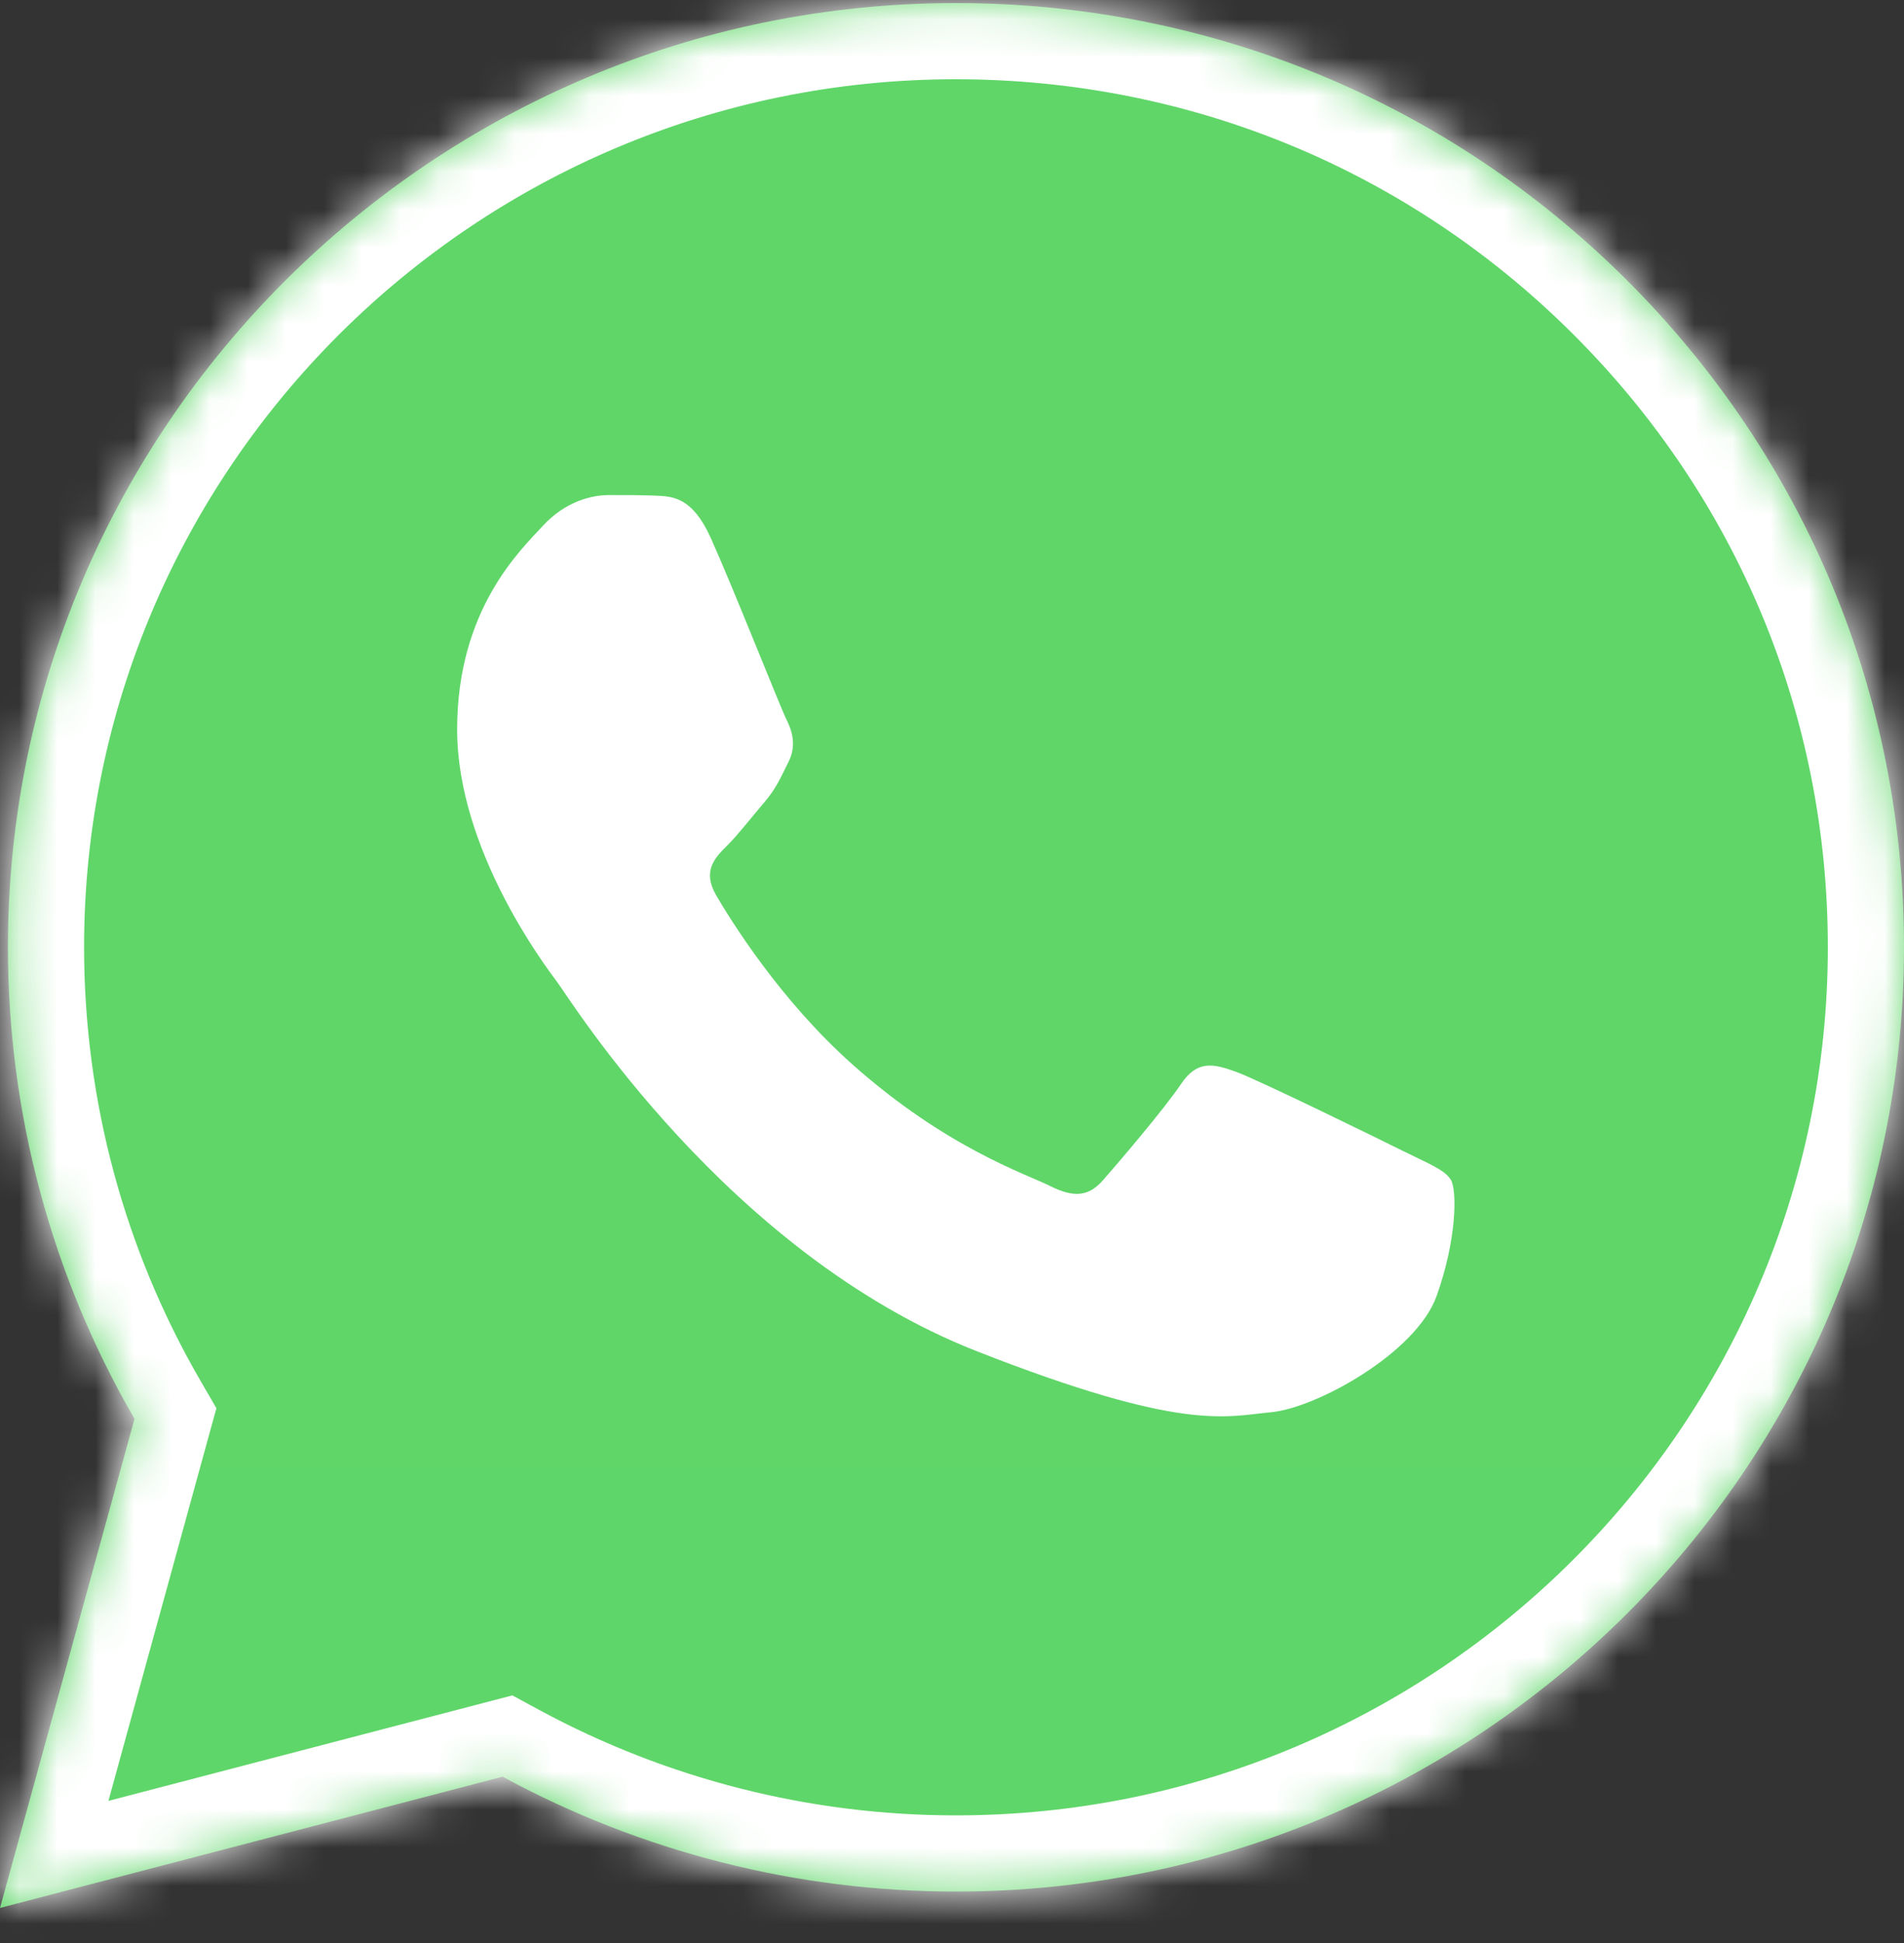
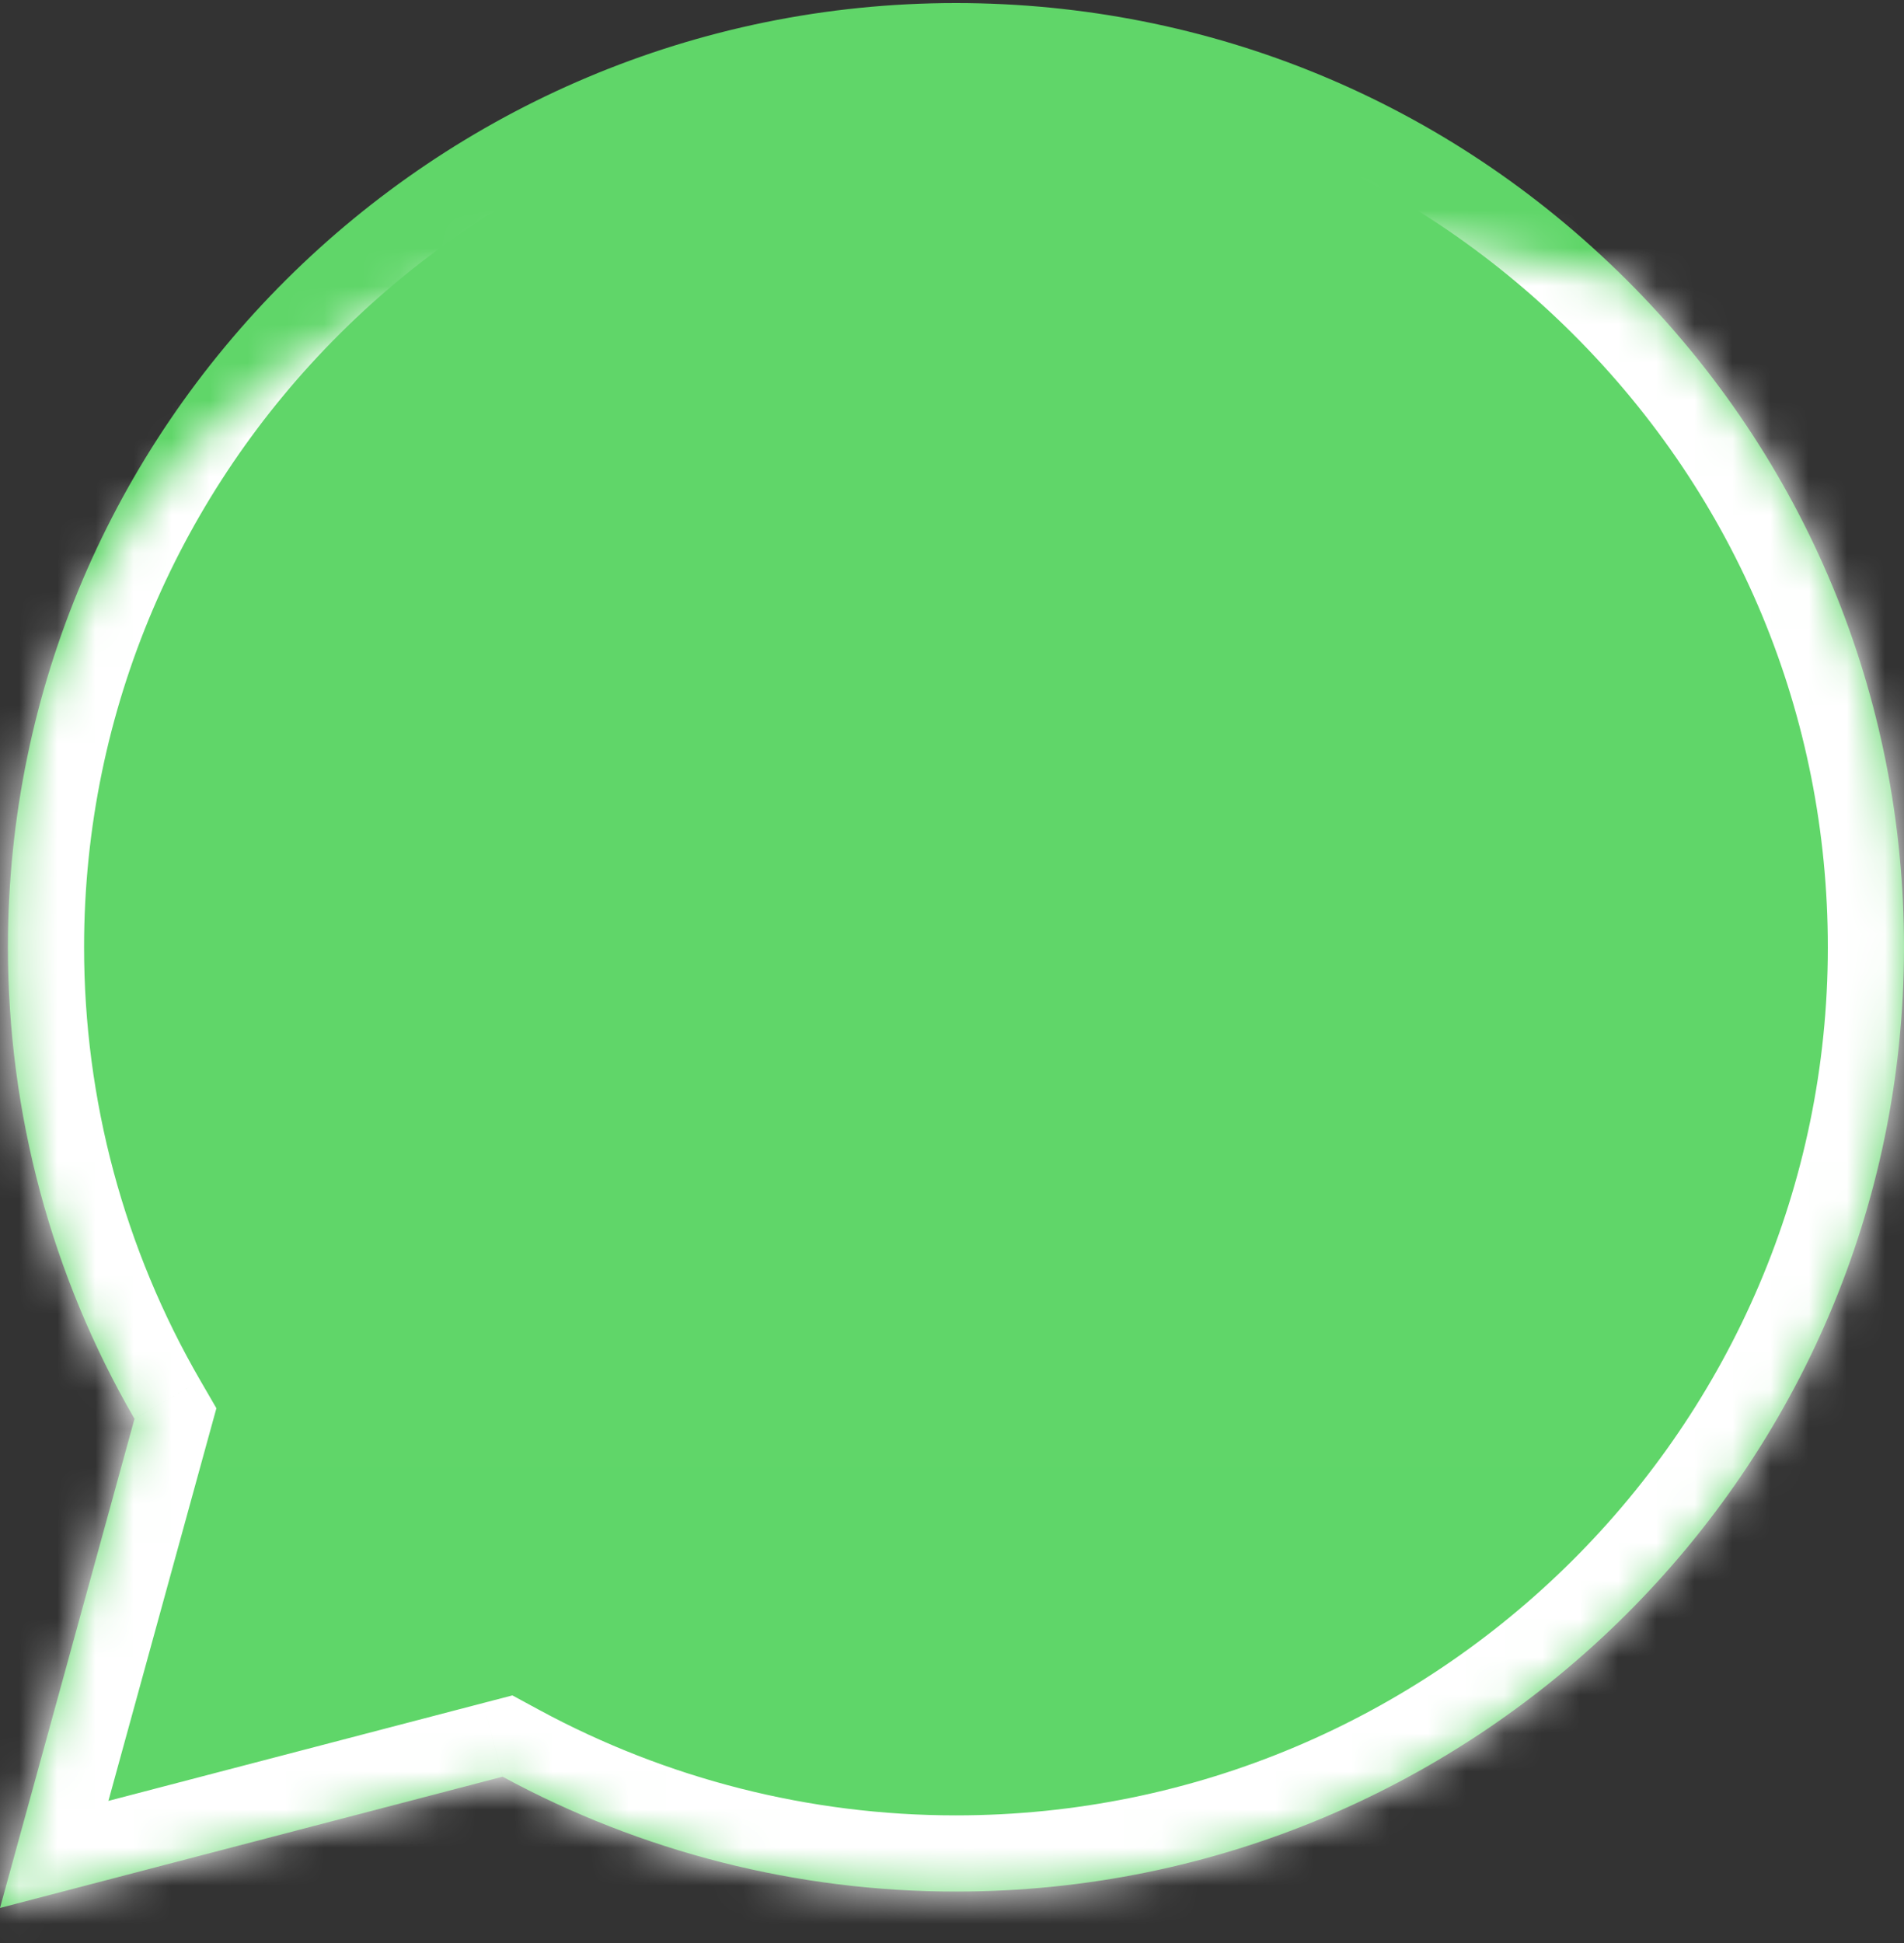
<svg xmlns="http://www.w3.org/2000/svg" width="50" height="51" viewBox="0 0 50 51" fill="none">
  <rect x="0" y="0" width="50" height="51" fill="#333333" stroke="none" />
  <path d="M0.208 24.855C0.207 29.221 1.353 33.484 3.532 37.242L0 50.08L13.198 46.635C16.848 48.613 20.938 49.65 25.094 49.65H25.105C38.825 49.65 49.994 38.536 50 24.874C50.003 18.255 47.415 12.03 42.715 7.346C38.015 2.663 31.764 0.083 25.104 0.08C11.382 0.08 0.214 11.194 0.208 24.855Z" fill="url(#paint0_linear_1259_817)" />
  <mask id="mask0_1259_817" style="mask-type:luminance" maskUnits="userSpaceOnUse" x="0" y="0" width="50" height="51">
-     <path d="M0.208 24.855C0.207 29.221 1.353 33.484 3.532 37.242L0 50.08L13.198 46.635C16.848 48.613 20.938 49.65 25.094 49.65H25.105C38.825 49.65 49.994 38.536 50 24.874C50.003 18.255 47.415 12.03 42.715 7.346C38.015 2.663 31.764 0.083 25.104 0.08C11.382 0.08 0.214 11.194 0.208 24.855Z" fill="white" />
+     <path d="M0.208 24.855C0.207 29.221 1.353 33.484 3.532 37.242L0 50.08L13.198 46.635C16.848 48.613 20.938 49.65 25.094 49.65H25.105C38.825 49.65 49.994 38.536 50 24.874C50.003 18.255 47.415 12.03 42.715 7.346C11.382 0.08 0.214 11.194 0.208 24.855Z" fill="white" />
  </mask>
  <g mask="url(#mask0_1259_817)">
    <path d="M3.532 37.242L5.46 37.772L5.683 36.964L5.262 36.238L3.532 37.242ZM-0 50.08L-1.929 49.55L-2.848 52.89L0.505 52.015L-0 50.08ZM13.198 46.635L14.15 44.877L13.456 44.501L12.692 44.7L13.198 46.635ZM-1.792 24.854C-1.793 29.572 -0.555 34.181 1.802 38.245L5.262 36.238C3.26 32.786 2.207 28.87 2.208 24.855L-1.792 24.854ZM1.604 36.711L-1.929 49.55L1.928 50.611L5.46 37.772L1.604 36.711ZM0.505 52.015L13.703 48.57L12.692 44.7L-0.505 48.145L0.505 52.015ZM12.245 48.394C16.188 50.531 20.605 51.65 25.094 51.65L25.094 47.65C21.27 47.65 17.508 46.696 14.15 44.877L12.245 48.394ZM25.094 51.65H25.105V47.65H25.094L25.094 51.65ZM25.105 51.65C39.921 51.65 51.993 39.649 52 24.875L48 24.873C47.994 37.422 37.729 47.65 25.105 47.65V51.65ZM52 24.875C52.003 17.722 49.203 10.987 44.126 5.929L41.303 8.763C45.628 13.072 48.002 18.787 48 24.873L52 24.875ZM44.126 5.929C39.05 0.872 32.292 -1.917 25.105 -1.92L25.103 2.08C31.236 2.083 36.979 4.455 41.303 8.763L44.126 5.929ZM25.105 -1.92C10.287 -1.92 -1.786 10.081 -1.792 24.854L2.208 24.855C2.213 12.307 12.477 2.08 25.103 2.08L25.105 -1.92Z" fill="white" />
  </g>
-   <path d="M18.664 14.118C18.181 13.05 17.673 13.029 17.214 13.01C16.838 12.994 16.408 12.995 15.979 12.995C15.549 12.995 14.851 13.156 14.261 13.797C13.67 14.44 12.005 15.991 12.005 19.147C12.005 22.303 14.315 25.353 14.636 25.782C14.959 26.209 19.094 32.893 25.644 35.464C31.087 37.601 32.194 37.176 33.376 37.069C34.557 36.962 37.188 35.518 37.725 34.02C38.262 32.522 38.262 31.238 38.101 30.97C37.94 30.703 37.511 30.542 36.866 30.222C36.221 29.901 33.054 28.349 32.463 28.135C31.872 27.921 31.443 27.814 31.013 28.456C30.583 29.098 29.349 30.542 28.973 30.97C28.598 31.399 28.221 31.452 27.577 31.131C26.932 30.809 24.857 30.133 22.395 27.948C20.48 26.247 19.186 24.148 18.81 23.506C18.434 22.864 18.77 22.517 19.093 22.197C19.383 21.91 19.738 21.448 20.06 21.073C20.382 20.699 20.489 20.431 20.704 20.004C20.919 19.576 20.811 19.201 20.65 18.88C20.489 18.559 19.237 15.387 18.664 14.118Z" fill="white" />
  <defs>
    <linearGradient id="paint0_linear_1259_817" x1="2500" y1="5000.08" x2="2500" y2="0.08" gradientUnits="userSpaceOnUse">
      <stop stop-color="#1FAF38" />
      <stop offset="1" stop-color="#60D669" />
    </linearGradient>
  </defs>
</svg>